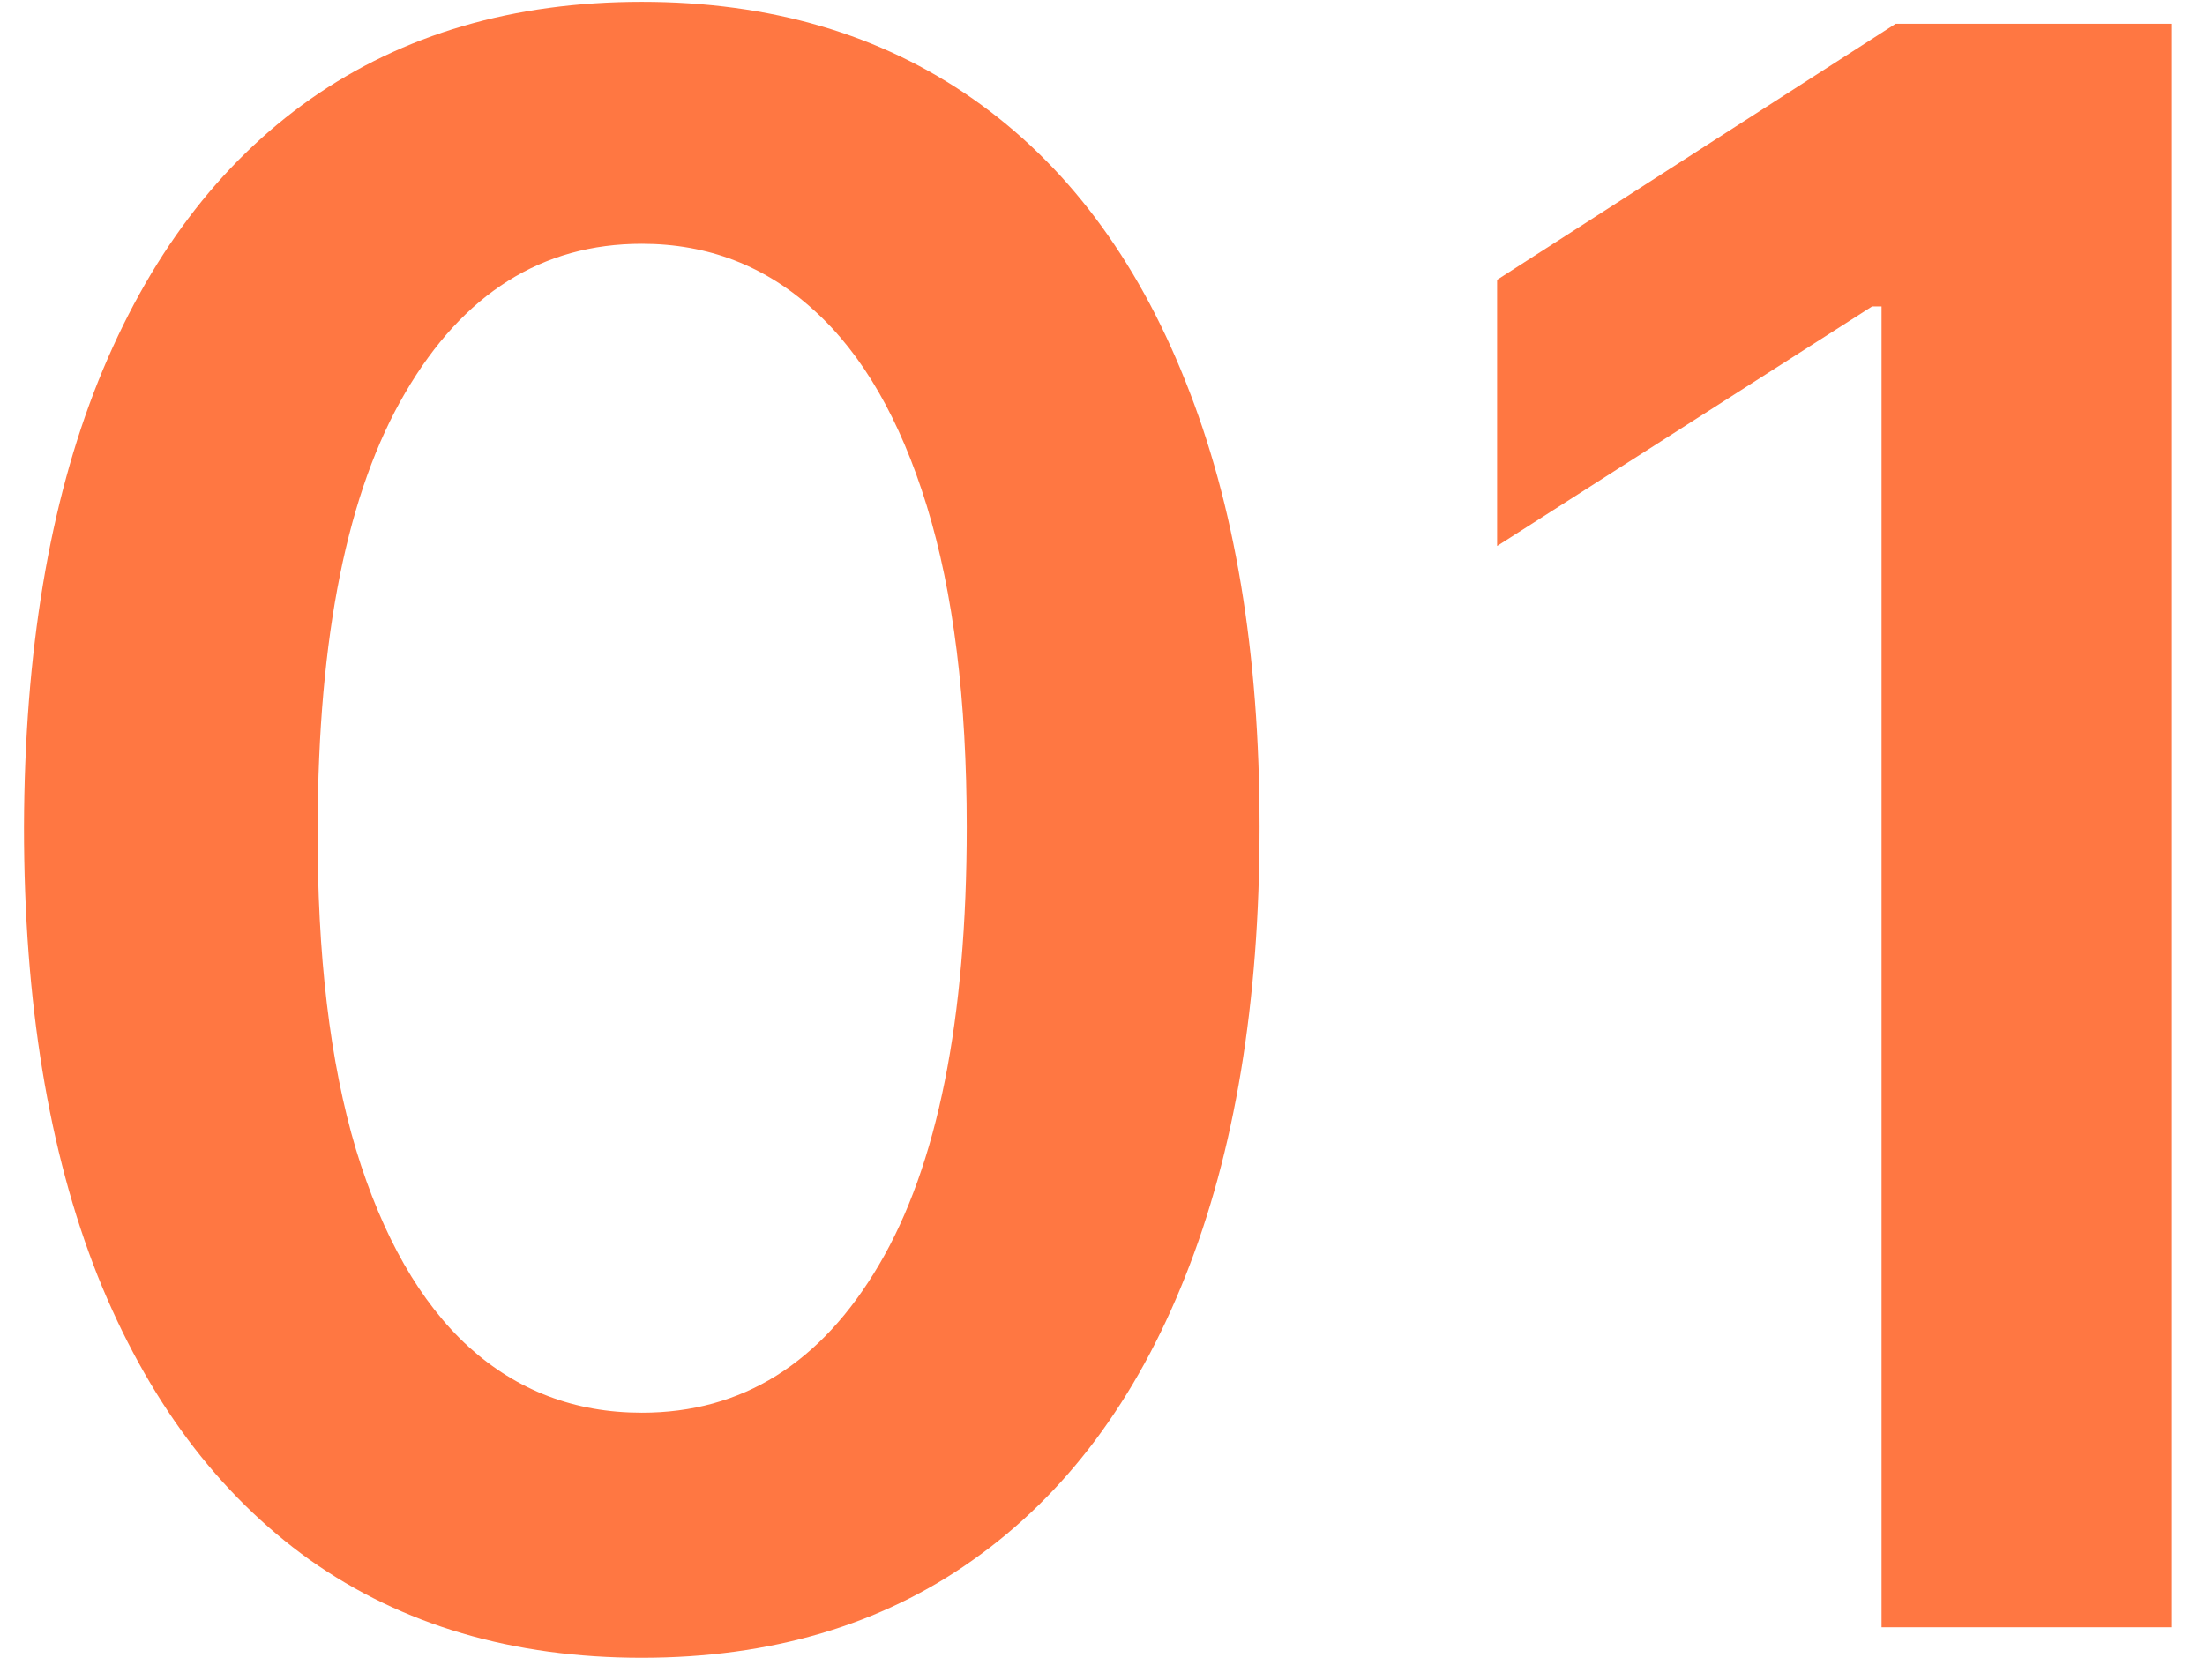
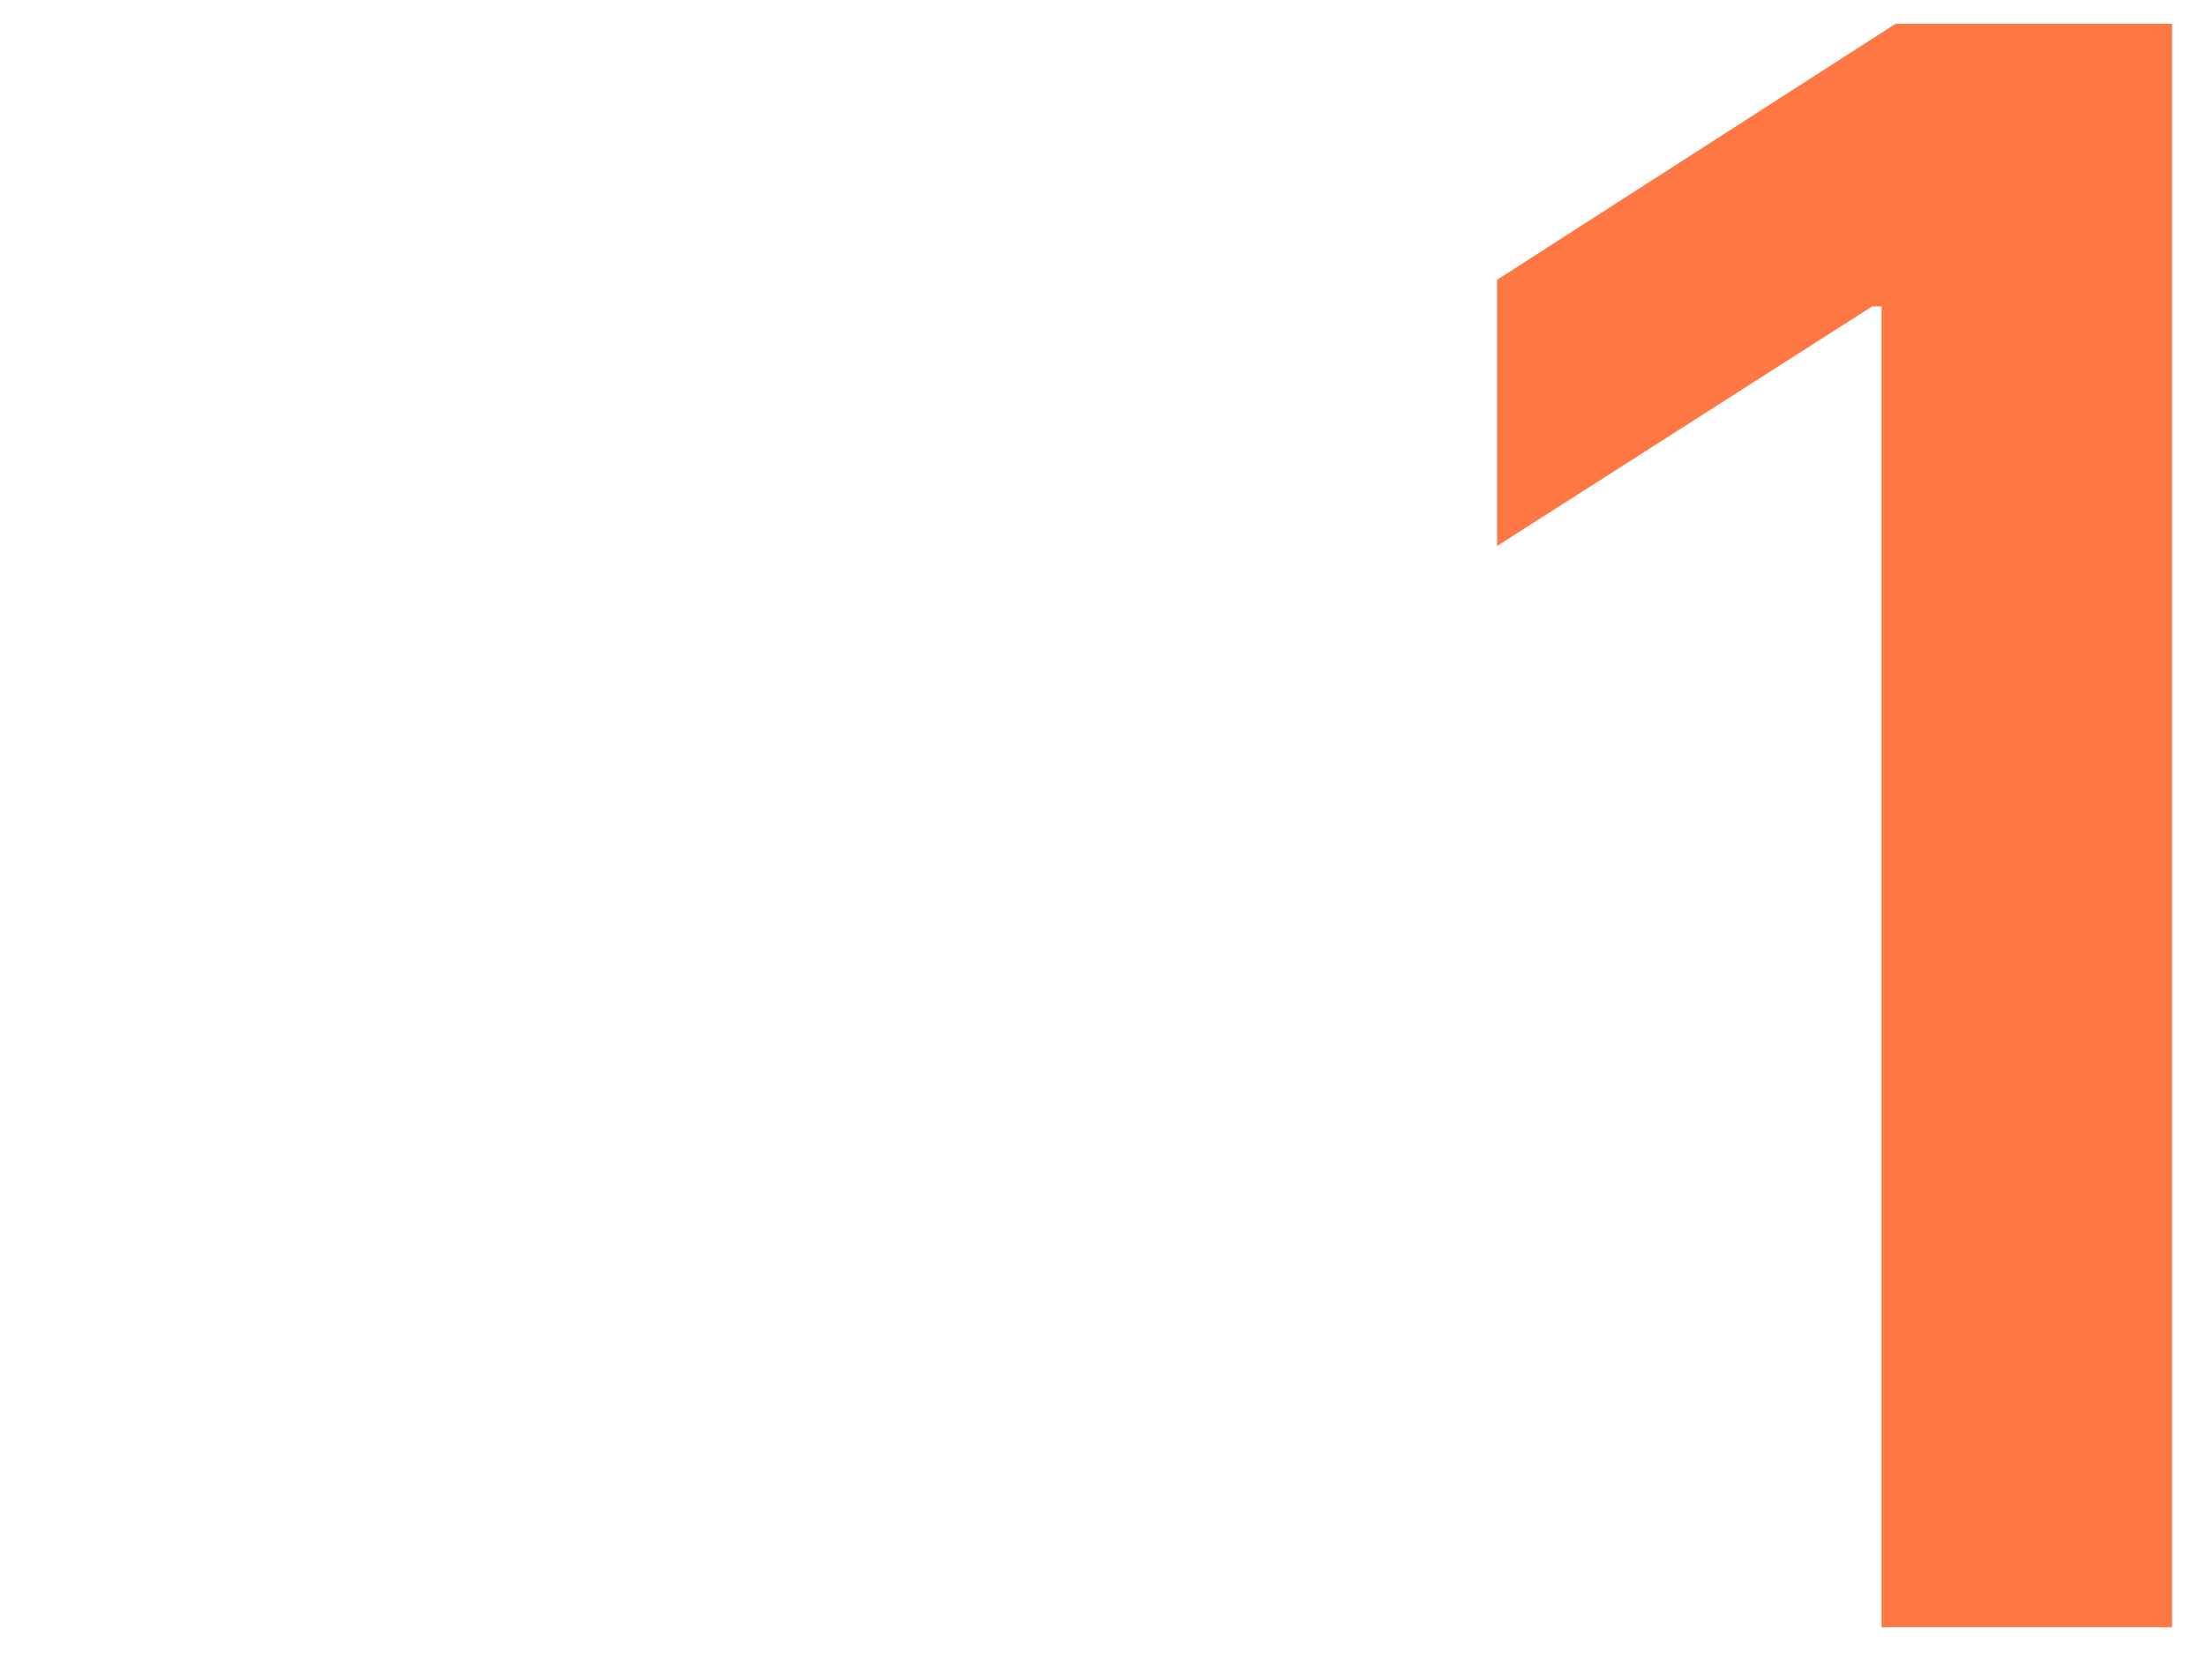
<svg xmlns="http://www.w3.org/2000/svg" width="42" height="32" viewBox="0 0 42 32" fill="none">
  <path d="M41.372 0.453V30.999H35.839V5.837H35.66L28.516 10.401V5.33L36.107 0.453H41.372Z" fill="url(#paint0_linear_2965_26119)" />
-   <path d="M12.225 31.58C9.769 31.58 7.661 30.959 5.901 29.716C4.151 28.463 2.804 26.658 1.859 24.302C0.924 21.935 0.457 19.086 0.457 15.755C0.467 12.424 0.939 9.591 1.874 7.254C2.819 4.907 4.166 3.118 5.916 1.885C7.676 0.652 9.779 0.035 12.225 0.035C14.671 0.035 16.774 0.652 18.534 1.885C20.294 3.118 21.641 4.907 22.576 7.254C23.52 9.601 23.992 12.434 23.992 15.755C23.992 19.096 23.52 21.95 22.576 24.316C21.641 26.673 20.294 28.473 18.534 29.716C16.784 30.959 14.681 31.58 12.225 31.58ZM12.225 26.912C14.134 26.912 15.64 25.972 16.744 24.093C17.858 22.203 18.414 19.424 18.414 15.755C18.414 13.329 18.161 11.291 17.654 9.64C17.147 7.99 16.431 6.747 15.506 5.912C14.581 5.066 13.488 4.644 12.225 4.644C10.326 4.644 8.824 5.588 7.721 7.478C6.617 9.357 6.06 12.116 6.05 15.755C6.04 18.191 6.284 20.24 6.781 21.9C7.288 23.561 8.004 24.814 8.929 25.659C9.853 26.494 10.952 26.912 12.225 26.912Z" fill="url(#paint1_linear_2965_26119)" />
  <defs>
    <linearGradient id="paint0_linear_2965_26119" x1="986.436" y1="15.662" x2="188.386" y2="408.817" gradientUnits="userSpaceOnUse">
      <stop stop-color="#00C0B5" stop-opacity="0.906" />
      <stop offset="0.915" stop-color="#FF7742" />
    </linearGradient>
    <linearGradient id="paint1_linear_2965_26119" x1="986.436" y1="15.662" x2="188.386" y2="408.816" gradientUnits="userSpaceOnUse">
      <stop stop-color="#00C0B5" stop-opacity="0.906" />
      <stop offset="0.915" stop-color="#FF7742" />
    </linearGradient>
  </defs>
</svg>